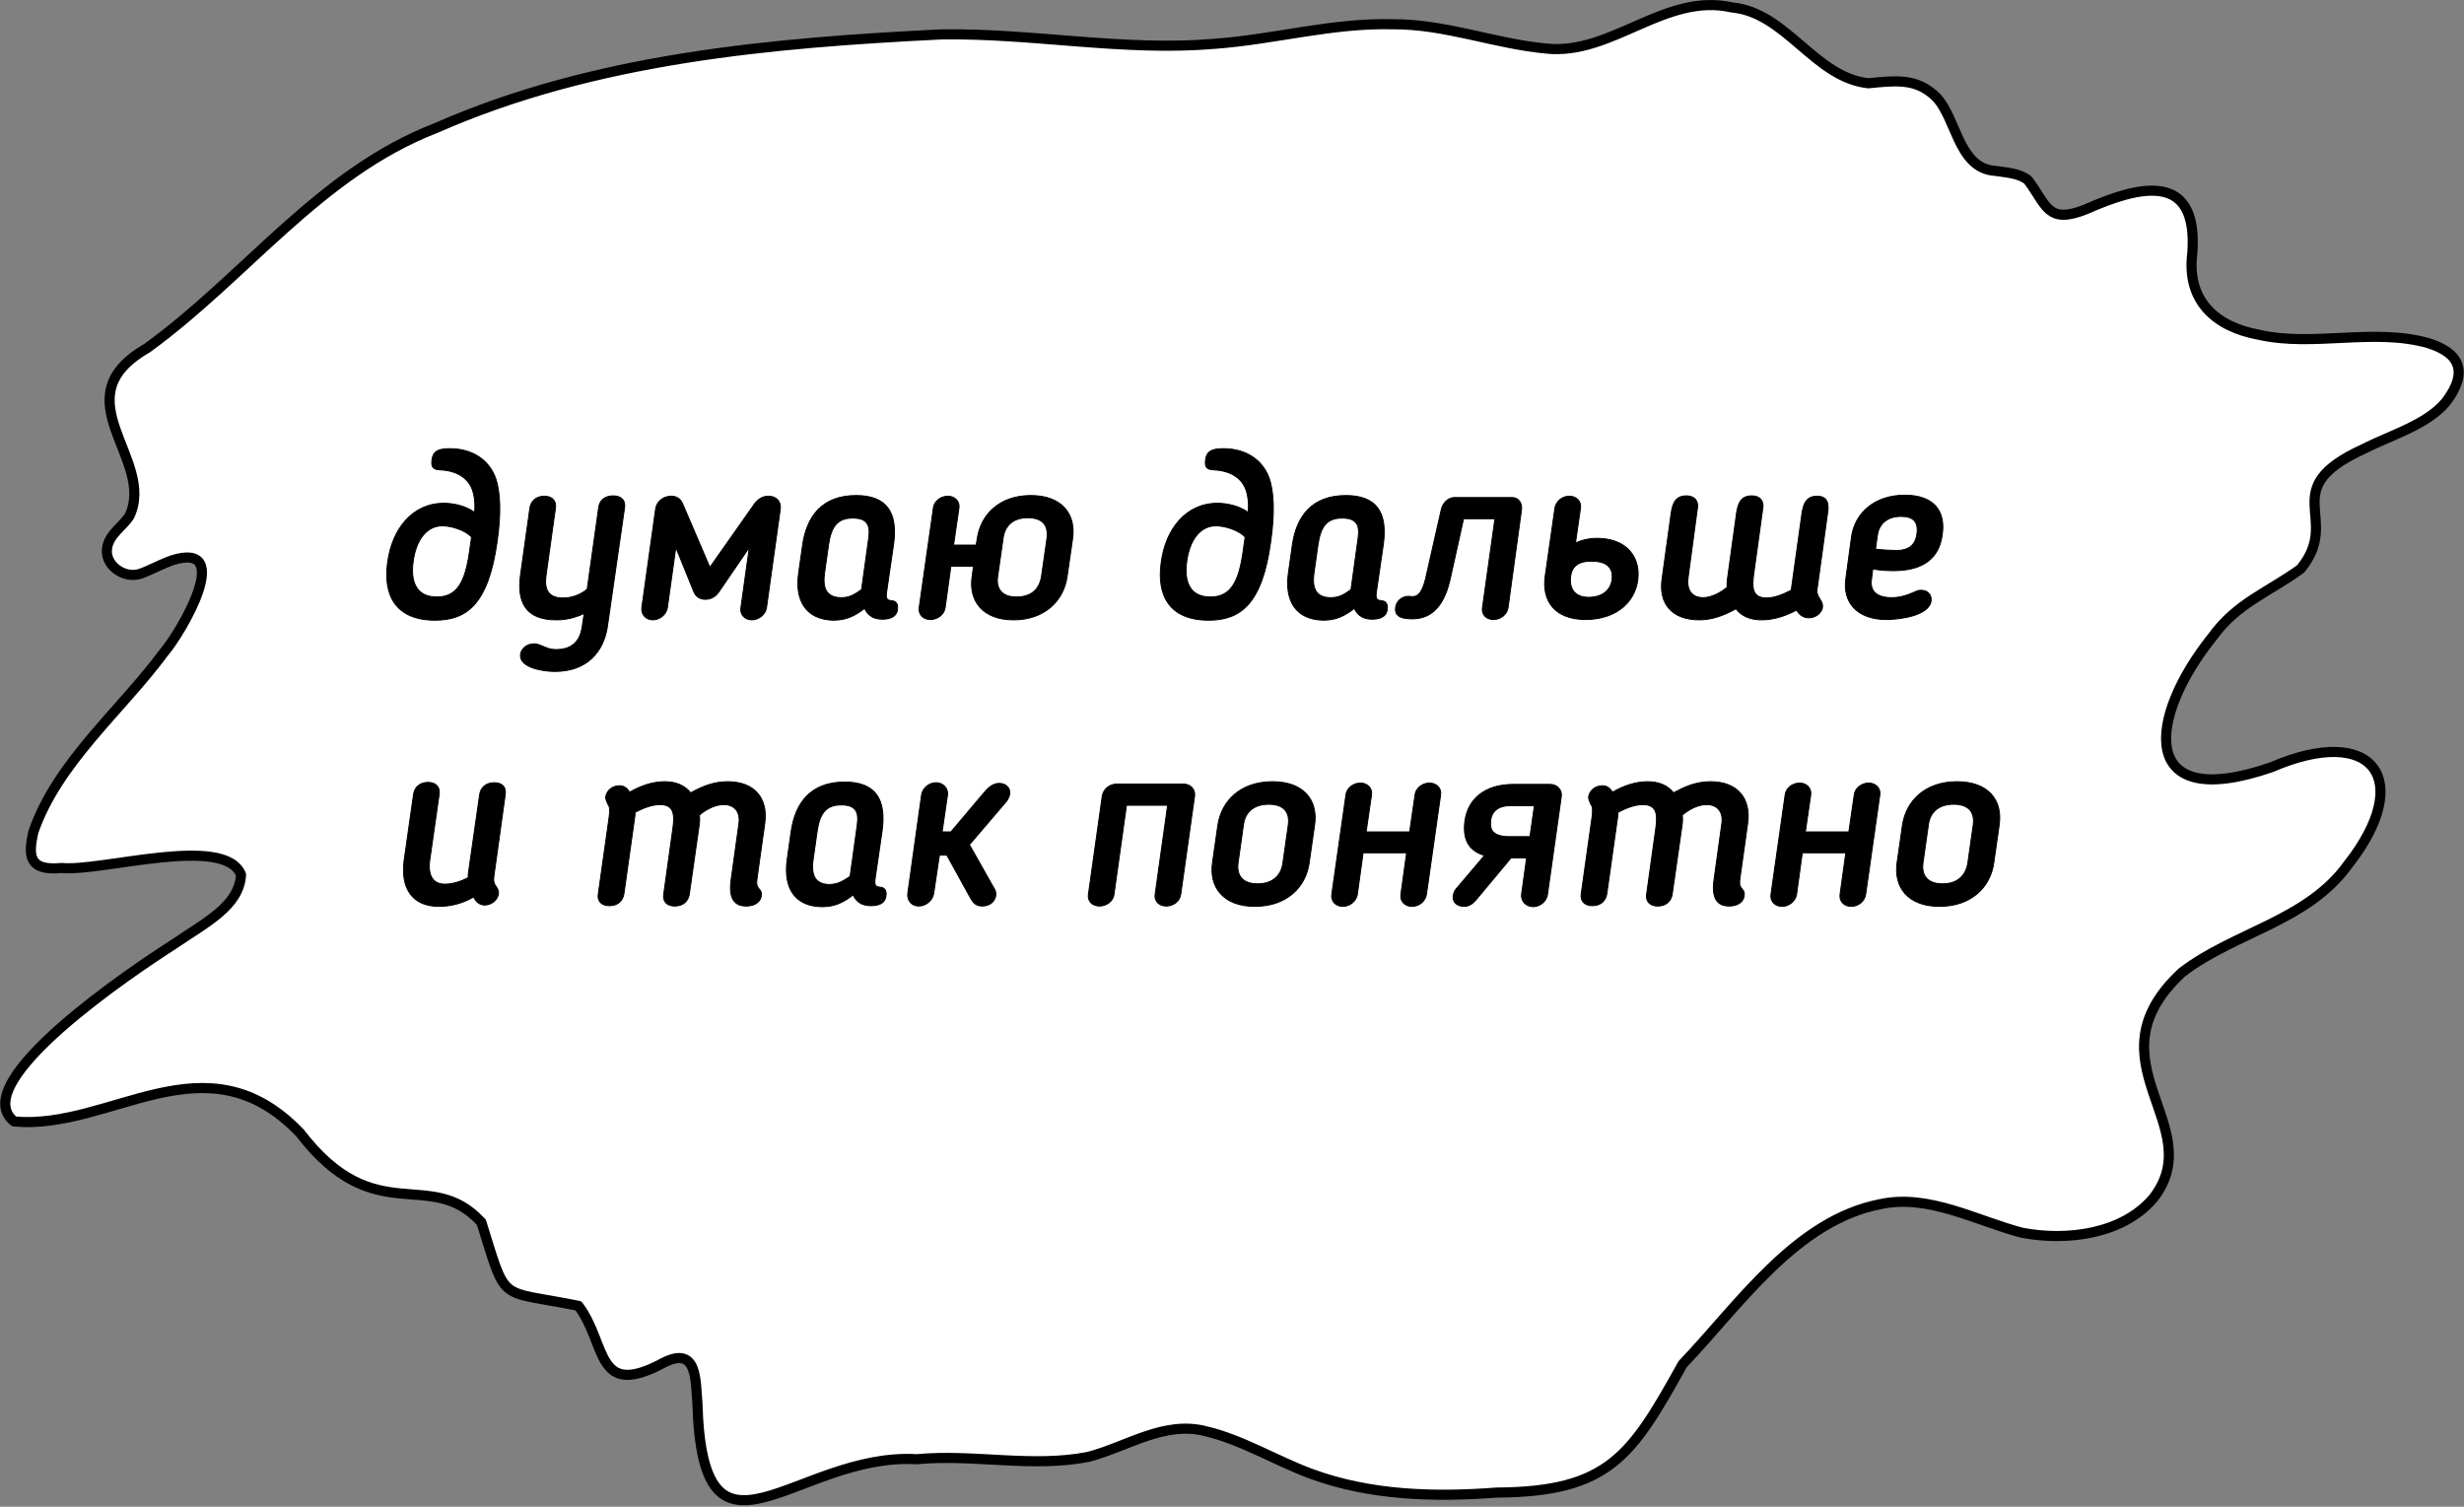
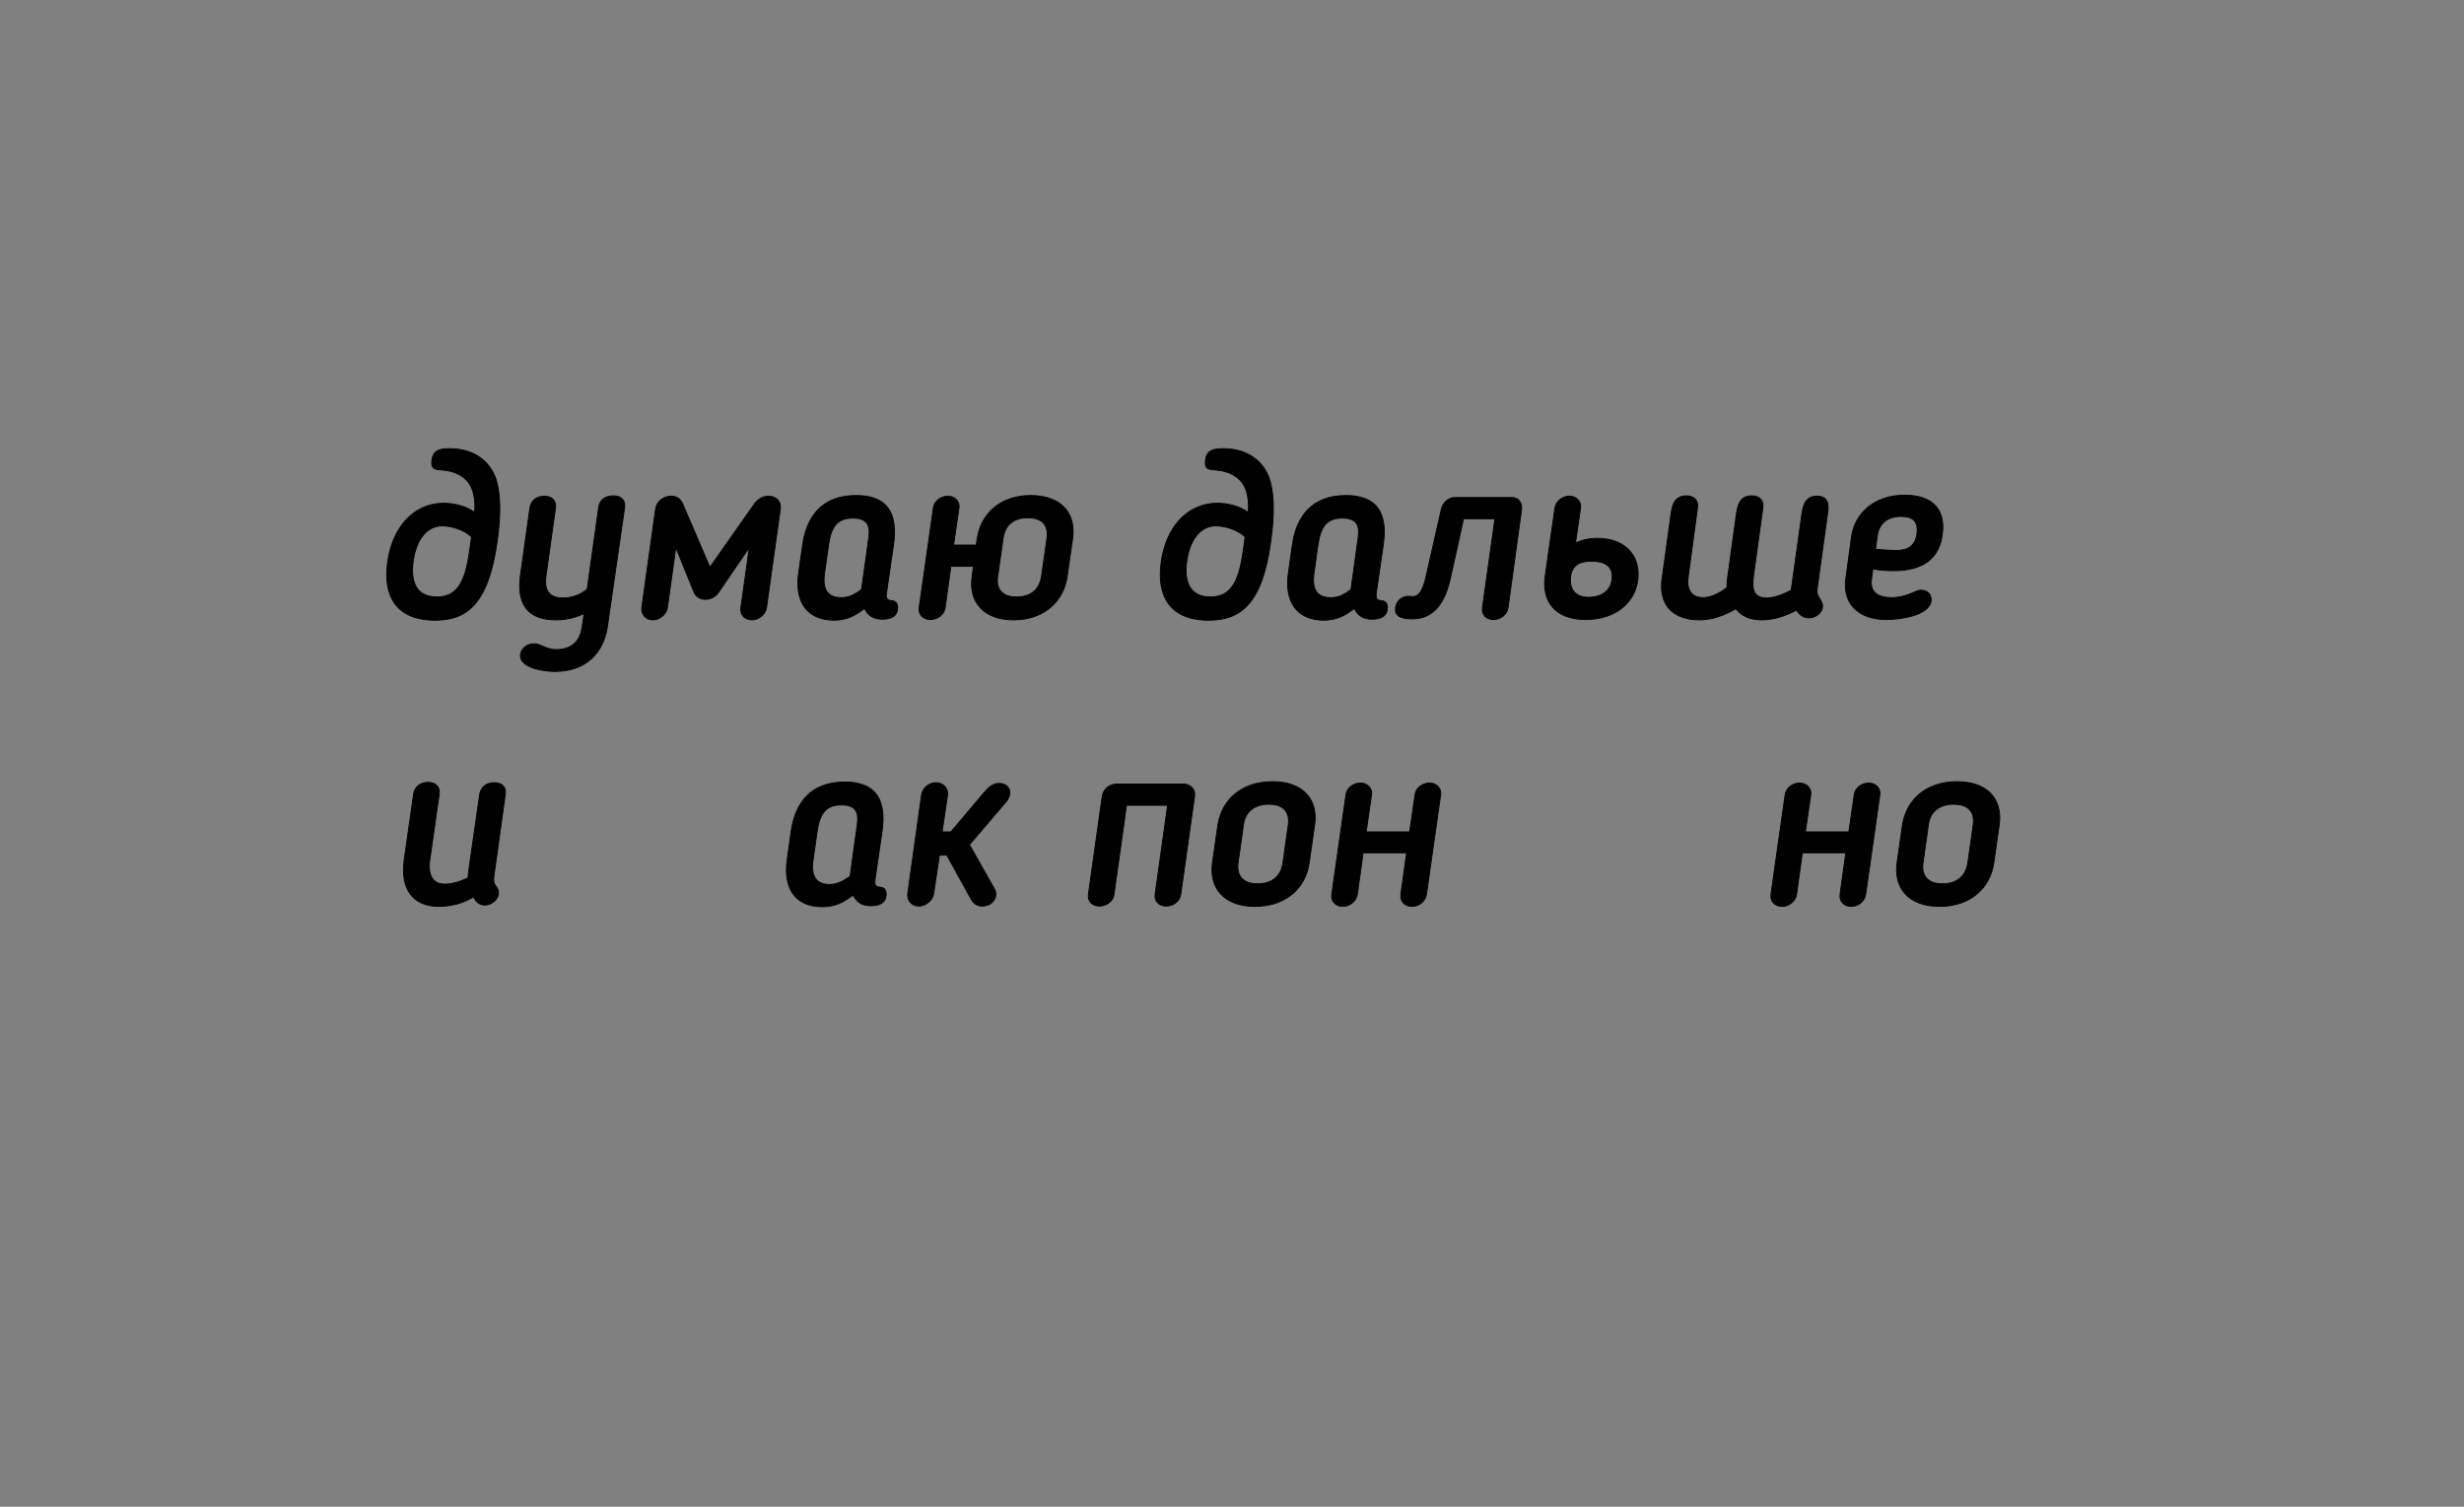
<svg xmlns="http://www.w3.org/2000/svg" xmlns:xlink="http://www.w3.org/1999/xlink" version="1.1" id="Слой_1" x="0px" y="0px" viewBox="0 0 731 447" style="enable-background:new 0 0 731 447;" xml:space="preserve">
  <rect x="0" y="0" width="731" height="447" fill="#808080" stroke="none" />
  <style type="text/css"> .st0{clip-path:url(#SVGID_00000169521499756610415980000009360317487626370959_);} .st1{fill-rule:evenodd;clip-rule:evenodd;fill:#FFFFFF;stroke:#000000;stroke-width:3;stroke-linecap:round;stroke-linejoin:round;} .st2{stroke:#000000;stroke-width:0.283;stroke-miterlimit:10;} </style>
  <g>
    <defs>
-       <rect id="SVGID_1_" y="0" width="730.9" height="446.6" />
-     </defs>
+       </defs>
    <clipPath id="SVGID_00000183224859796160889350000007772172008044498093_">
      <use xlink:href="#SVGID_1_" style="overflow:visible;" />
    </clipPath>
    <g style="clip-path:url(#SVGID_00000183224859796160889350000007772172008044498093_);">
-       <path class="st1" d="M673.9,227.6c-39.9,13.8-36.8-14.7-17.5-38.7c7.2-10,16.6-13.2,26.1-20.1c12.5-15.1-7.6-23.6,18.7-35.6 c8-4.1,18.7-7.1,24.4-13.9c6.8-8.9,4.2-14.6-5.2-17.5c-16.1-4.6-34.2,1.2-50.3-2.5c-12.6-2.3-21.5-9.9-19.7-24.2 c1.8-24.5-15.8-20-31.6-13c-11.5,4.6-11.6-1.4-17.2-8.7c-2.6-2-6.2-2.2-9.6-2.7c-11.7-0.7-11.5-17.3-18.7-22.9 c-5.4-4.5-11-3.9-19-3.1c-16-1.7-24.3-21-40.5-22.5c-19.9-4.5-35.6,14.3-55.1,12.2c-15.2-1.4-30-7.3-45.4-7.2 c-17.9-0.5-35.2,4.5-53,5.8c-26.9,2.3-53.9-3.2-80.9-2.8c-50.8,2.5-103.1,7.1-150.1,27.8c-34.6,13.4-56.4,44.1-85.7,65.3 c-25.9,14.9,2.8,32.9-5.2,49.8c-2,3.1-5.9,5.3-6.6,9.3c-0.9,4.8,4.1,8.7,8.5,8.1c2-0.1,6.6-2.8,10.8-4.3 c18.6-5.8,2.8,21.2-2.5,27.4C35.9,210.8,17,226.2,9.9,246.8c-1.5,6.8-1.6,11.7,8.4,10.7c11.6,1.2,48.4-10.1,53.2,2 c-0.5,9.3-10.4,14.1-20.2,20.8c-10.8,6.9-61.8,40.8-47.1,52.4c28.7,2.7,56.8-25.9,84.8,3.4c22.4,29.2,38.5,9.8,53.8,26.5 c7.7,24.5,4.6,19.9,28.8,24.8c8.6,11.4,4.9,27.9,25.4,16.8c10-5,9.3,5.5,9.9,12c1.5,54.6,29.2,14.6,65.1,16.7 c16.8-1.6,34.3,2.6,50.9-0.7c11.5-3,22.5-10.8,34.8-7.6c10.7,2.5,20.7,8.7,31.2,12.6c17.6,6.5,36.7,7,55.1,5.6 c33.5-0.2,40.1-11,55.2-38.1c16.8-17.6,33.6-42.7,58.8-47.5c14.2-3,28.2,4.9,41.8,8.5c13.5,2.6,30,0.4,39-10.2 c16.9-21.6-20-40.5,8.5-67c15.6-12,37.2-15.2,49.3-32C716.4,231.3,704.1,214.6,673.9,227.6z" />
-     </g>
+       </g>
  </g>
  <g>
    <path class="st2" d="M129.1,184c-11.7,0-15.5-7.4-14.1-17.2c1.3-9.8,7.3-17.5,16.7-17.5c2.4,0,6.2,0.6,9.1,2.7 c0.3-3-0.2-5.2-0.5-6.2c-1-3.4-4-6.1-9.6-6.4c-1.8-0.1-3-0.4-2.5-3.3c0.4-2.1,1.6-3,5.2-3c7.1,0,11.6,3.6,13.5,8.4 c1.6,4.2,1.8,10.8,0.6,19.1C144.9,179.3,138.4,184,129.1,184z M139.9,159.3c-1.9-2-5.9-3.3-8.7-3.3c-4.5,0-7.7,4-8.6,10.4 c-0.9,6.2,0.9,10.7,7,10.7c5.9,0,8.4-4.2,9.7-13.6L139.9,159.3z" />
    <path class="st2" d="M180.2,185.9c-1.1,7.4-6,13.3-15.6,13.3c-3.5,0-10.2-1.1-10.2-4.7c0-1.9,1.8-3.5,4-3.5c0.4,0,0.9,0,1.6,0.3 c1.6,0.6,2.8,1.4,5,1.4c4.7,0,7.1-2.5,7.7-6.7l0.6-4c-2.6,1.2-5.2,1.9-8.3,1.9c-9.4,0-11.6-5.7-10.6-13.2l2.8-20 c0.3-2,1.8-3.5,4.3-3.5c2.4,0,3.6,1.5,3.3,3.5l-2.8,20c-0.6,4.2,0.7,6.7,5,6.7c2.5,0,5-0.8,7.2-2.6l3.4-24.2c0.2-2,1.7-3.5,4.3-3.5 c2.6,0,3.7,1.5,3.4,3.5L180.2,185.9z" />
    <path class="st2" d="M209.2,177.8c-1.6,0-2.8-0.9-3.3-2.1l-5.4-13.3l-2.5,17.9c-0.3,2-2.3,3.6-4.3,3.6c-2.1,0-3.5-1.6-3.3-3.6 l4.1-29.3c0.3-2.2,2.3-3.8,4.6-3.8c1.8,0,2.8,0.9,3.4,2.2l8.1,18.9l13.3-18.9c1-1.3,2.3-2.2,4.1-2.2c2.3,0,3.8,1.6,3.5,3.8 l-4.1,29.3c-0.3,2-2.3,3.6-4.3,3.6c-2.2,0-3.6-1.6-3.3-3.6l2.5-17.9l-9.1,13.3c-0.9,1.3-2.3,2.1-3.9,2.1H209.2z" />
    <path class="st2" d="M236.9,170.2l1.2-8.5c1.2-8.4,5.7-14.7,15.9-14.7c9.2,0,12.4,5.2,11.1,14.5l-2.1,14.4 c-0.3,2.1,0.6,2.2,1.5,2.3c1.3,0.1,1.8,0.9,1.8,2c0,2.4-1.6,3.5-4.5,3.5c-2.3,0-4.2-0.8-5.3-3.2c-3,2.3-5.5,3.5-9.3,3.5 C239.2,183.8,235.8,178.3,236.9,170.2z M255.6,174.9l2.1-15.2c0.6-4-0.5-6-4.7-6c-4.5,0-6.4,2.4-7.2,8l-1.2,8.5 c-0.6,4.7,0.9,7.1,5,7.1C251.7,177.3,253.1,176.7,255.6,174.9z" />
    <path class="st2" d="M276,183.8c-2.2,0-3.6-1.6-3.3-3.6l4.2-29.5c0.2-1.9,2.1-3.5,4.3-3.5c2.1,0,3.6,1.6,3.3,3.5l-1.6,11h6.7 l0.3-1.8c1-7.3,6.7-12.9,15.9-12.9c9.3,0,13.5,5.6,12.4,12.9l-1.6,11.1c-1,7.2-6.7,12.9-15.9,12.9c-9.2,0-13.4-5.7-12.3-12.9l0.4-3 h-6.7l-1.7,12.3C280.1,182.3,278.2,183.8,276,183.8z M309,170.9l1.6-11.2c0.5-3.8-1.3-6.1-5.7-6.1c-4.3,0-6.8,2.3-7.3,6.1 l-1.6,11.2c-0.6,3.8,1.3,6.2,5.5,6.2C306,177.1,308.4,174.8,309,170.9z" />
    <path class="st2" d="M358.6,184c-11.7,0-15.5-7.4-14.1-17.2c1.3-9.8,7.3-17.5,16.7-17.5c2.4,0,6.2,0.6,9.1,2.7 c0.3-3-0.2-5.2-0.5-6.2c-1-3.4-4-6.1-9.6-6.4c-1.8-0.1-3-0.4-2.5-3.3c0.4-2.1,1.6-3,5.2-3c7.1,0,11.6,3.6,13.5,8.4 c1.6,4.2,1.8,10.8,0.6,19.1C374.5,179.3,367.9,184,358.6,184z M369.4,159.3c-1.9-2-5.9-3.3-8.7-3.3c-4.5,0-7.7,4-8.6,10.4 c-0.9,6.2,0.9,10.7,7,10.7c5.9,0,8.4-4.2,9.7-13.6L369.4,159.3z" />
    <path class="st2" d="M382.2,170.2l1.2-8.5c1.2-8.4,5.7-14.7,15.9-14.7c9.2,0,12.4,5.2,11.1,14.5l-2.1,14.4 c-0.3,2.1,0.6,2.2,1.5,2.3c1.3,0.1,1.8,0.9,1.8,2c0,2.4-1.6,3.5-4.5,3.5c-2.3,0-4.2-0.8-5.3-3.2c-3,2.3-5.5,3.5-9.3,3.5 C384.5,183.8,381.1,178.3,382.2,170.2z M400.8,174.9l2.1-15.2c0.6-4-0.5-6-4.7-6c-4.5,0-6.4,2.4-7.2,8l-1.2,8.5 c-0.6,4.7,0.9,7.1,5,7.1C396.9,177.3,398.4,176.7,400.8,174.9z" />
    <path class="st2" d="M443.1,183.8c-2.2,0-3.6-1.5-3.3-3.5l3.7-26.4h-9.3c-1.3,5.9-2.6,11.7-3.9,17.6c-1.6,7.4-5,12.1-11.3,12.1 c-2.5,0-5-0.4-5-2.8c0-2.5,2-3.9,3.8-3.9c0.6,0,0.8,0.1,1.3,0.1c1.8,0,2.9-1.7,3.8-5.2l4.7-20.7c0.5-2.1,2.2-3.5,3.9-3.5h17 c2.4,0,3.1,2.1,2.9,3.6l-4,29.1C447.1,182.3,445.2,183.8,443.1,183.8z" />
    <path class="st2" d="M467.4,161.1c1.9-0.9,4.1-1.4,6.4-1.4c7.9,0,12.2,4.6,12.2,10.6c0,7.6-6,13.5-15.6,13.5c-9.2,0-13-5.6-12-12.8 l2.9-20.3c0.3-1.9,2.1-3.5,4.3-3.5c2.1,0,3.6,1.6,3.3,3.5L467.4,161.1z M465.9,172.2c0,3,1.8,5,5.4,5c4.3,0,7-2.4,7-6.2 c0-2.8-1.9-4.5-6-4.5C467.7,166.4,465.9,168.5,465.9,172.2z" />
    <path class="st2" d="M500.8,171.5c-0.4,3.3,0.9,5.8,4.5,5.8c2.2,0,5-1.3,7.1-3.1c-0.1-0.8,0-1.6,0.1-2.6l2.7-19.5 c0.4-2.5,1.1-5,4.5-5c2.4,0,3.6,1.5,3.3,3.5l-2.7,19.6c-0.6,4.2-0.4,7.2,3.8,7.2c2.3,0,5-1.1,7.3-2.3l3.2-22.9c0.4-2.5,1.1-5,4.5-5 c3.3,0,3.5,2.6,3.1,5l-3.1,22.5c-0.4,2.4,1.6,3.2,1.6,5.1c0,2.1-2.2,3.5-4,3.5c-1.7,0-2.9-0.9-3.7-2.3c-3.4,1.8-6.9,2.9-10.3,2.9 c-3.5,0-6-1.1-7.7-3.3c-3.7,2.1-7.3,3.3-10.8,3.3c-8.4,0-12.2-5-11.1-12.3l2.7-19.5c0.4-2.5,1.1-5,4.5-5c2.4,0,3.6,1.5,3.3,3.5 L500.8,171.5z" />
    <path class="st2" d="M555.6,168.8l-0.4,3.3c-0.4,3.2,1.5,5.2,6,5.2c2.6,0,4.6-0.7,7.1-1.8c0.2-0.1,0.8-0.4,1.6-0.4 c2.4,0,3.2,1.8,3,3.2c-0.6,4.3-9.1,5.5-13.3,5.5c-8.7,0-13-5.2-12-12.1l1.7-12.5c1-6.9,6.7-12.3,15.8-12.3 c8.6,0,12.2,4.7,11.1,11.8c-0.9,6.7-5.4,10.6-14.4,10.6C559.9,169.3,557.9,169.2,555.6,168.8z M564,153.2c-4,0-6.5,2.1-7,5.5 l-0.6,4.2c2.3,0.3,5.1,0.4,6.2,0.4c4,0,5.7-1.9,6.1-4.9C569.2,154.7,567.5,153.2,564,153.2z" />
    <path class="st2" d="M130.2,268.9c-8,0-11.4-5.5-10.3-13.7l2.8-19.6c0.3-2,1.8-3.5,4.3-3.5c2.4,0,3.6,1.5,3.3,3.5l-2.8,19.6 c-0.6,4.5,0.9,7.1,4.5,7.1c2.1,0,4.5-0.7,6.9-1.9c0-0.6,0-1.2,0.1-1.7l3.3-23c0.3-2,1.8-3.5,4.3-3.5c2.6,0,3.6,1.5,3.3,3.5 l-3.3,23.7c-0.4,2.5,0.1,2.8,0.7,3.8c0.4,0.5,0.6,1.1,0.6,1.9c-0.3,2.1-2.3,3.4-4.1,3.4c-1.6,0-2.6-1-3.3-2.4 C137.1,268.1,133.5,268.9,130.2,268.9z" />
-     <path class="st2" d="M219.2,244.4c0.5-3.2-1-5.7-4.5-5.7c-2.4,0-5.1,1.3-7.2,3.1c0.1,0.8,0.1,1.6,0,2.5l-3,21 c-0.3,2-1.8,3.5-4.3,3.5c-2.6,0-3.6-1.6-3.3-3.5l2.7-19.4c0.6-4.2,0.4-7.2-3.8-7.2c-2.4,0-5.2,1.1-7.4,2.3c0,0.5,0,1.1-0.1,1.5 l-3.2,22.7c-0.3,2-1.8,3.5-4.3,3.5c-2.6,0-3.6-1.6-3.3-3.5l3.2-22.7c0.4-3.1,0-3.3-0.4-4c-0.4-0.9-0.6-1.3-0.6-2.1 c0.3-2,2.1-3.3,4.1-3.3c1.4,0,2.3,0.8,3,1.9c3.5-2,7-3.1,10.4-3.1s5.9,1.1,7.7,3.3c3.8-2.1,7.1-3.3,11-3.3c8,0,12,5,11,12.3 l-2.3,16.4c-0.2,1.5-0.2,2.1,0.6,3.1c0.4,0.4,0.7,0.9,0.7,1.6c0,2.1-1.8,3.5-4.5,3.5c-2.3,0-5.5-0.9-4.5-7.8L219.2,244.4z" />
    <path class="st2" d="M233.5,255.2l1.2-8.5c1.2-8.4,5.7-14.7,15.9-14.7c9.2,0,12.4,5.2,11.1,14.5l-2.1,14.4 c-0.3,2.1,0.6,2.2,1.5,2.3c1.3,0.1,1.8,0.9,1.8,2c0,2.4-1.6,3.5-4.5,3.5c-2.3,0-4.2-0.8-5.3-3.2c-3,2.3-5.5,3.5-9.3,3.5 C235.8,268.9,232.4,263.4,233.5,255.2z M252.2,260l2.1-15.2c0.6-4-0.5-6-4.7-6c-4.5,0-6.4,2.4-7.2,8l-1.2,8.5 c-0.6,4.7,0.9,7.1,5,7.1C248.3,262.3,249.7,261.7,252.2,260z" />
    <path class="st2" d="M277,265.1c-0.3,2-2.3,3.7-4.4,3.7c-2.2,0-3.5-1.7-3.3-3.7l4.1-29.3c0.3-1.9,2.1-3.6,4.3-3.6 c2.1,0,3.7,1.7,3.4,3.7l-1.6,10.9h2.6l9.8-11.6c1.3-1.5,2.6-2.8,4.5-2.8c1.8,0,3.2,1.1,3.2,2.8c0,0.6-0.4,1.7-0.9,2.4l-11.1,13 l7.4,13.1c0.4,0.6,0.5,1.4,0.4,2.1c-0.4,2-2.1,3-4,3c-2.1,0-2.9-1.3-3.6-2.6l-6.9-12.5h-2.2L277,265.1z" />
    <path class="st2" d="M326.2,268.8c-2.2,0-3.6-1.5-3.3-3.5l4.1-29.1c0.3-2,2.1-3.6,4.3-3.6h19.8c2.1,0,3.6,1.6,3.3,3.6l-4.1,29.1 c-0.3,2.1-2.2,3.5-4.3,3.5c-2.2,0-3.6-1.5-3.3-3.5l3.7-26.4h-12.2l-3.7,26.4C330.3,267.3,328.3,268.8,326.2,268.8z" />
    <path class="st2" d="M359.7,256l1.6-11.2c1.1-7.3,6.8-12.9,16.2-12.9s13.6,5.6,12.5,12.9l-1.6,11.2c-1,7.2-6.7,12.9-16.1,12.9 C362.9,268.9,358.7,263.2,359.7,256z M380.6,256l1.6-11.3c0.5-3.8-1.4-6.1-5.8-6.1s-7,2.3-7.5,6.1l-1.6,11.3 c-0.5,3.8,1.4,6.2,5.8,6.2C377.5,262.2,380.1,259.8,380.6,256z" />
    <path class="st2" d="M398.4,268.9c-2.2,0-3.6-1.6-3.3-3.6l4.2-29.5c0.2-1.9,2.1-3.5,4.3-3.5c2.1,0,3.6,1.6,3.3,3.5l-1.6,11h12.9 l1.6-11c0.2-1.9,2.1-3.5,4.3-3.5c2.1,0,3.6,1.6,3.3,3.5l-4.2,29.5c-0.3,2.1-2.2,3.6-4.3,3.6c-2.2,0-3.6-1.6-3.3-3.6l1.7-12.3h-12.9 l-1.7,12.3C402.4,267.3,400.5,268.9,398.4,268.9z" />
-     <path class="st2" d="M451.4,265.3l1.5-10.8h-4.6l-10.6,12.7c-1,1.1-2.1,1.7-3.3,1.7c-2.1,0-3.5-1.2-3.3-3.1 c0.1-0.6,0.4-1.6,0.9-2.1l8.4-9.9c-4.9-1.5-6.5-5-5.8-10.3c0.9-6.4,5.8-10.8,14.4-10.8h10.9c2.1,0,3.6,1.7,3.3,3.6l-4.1,29.1 c-0.3,2-2.2,3.6-4.3,3.6C452.6,268.9,451.2,267.3,451.4,265.3z M447.7,248.2h6.2l1.3-9.2h-6.9c-4,0-6.1,1.8-6.1,5.3 C442.1,246.2,443.1,248.2,447.7,248.2z" />
-     <path class="st2" d="M510.8,244.4c0.5-3.2-1-5.7-4.5-5.7c-2.4,0-5.1,1.3-7.2,3.1c0.1,0.8,0.1,1.6,0,2.5l-3,21 c-0.3,2-1.8,3.5-4.3,3.5s-3.6-1.6-3.3-3.5l2.7-19.4c0.6-4.2,0.4-7.2-3.8-7.2c-2.4,0-5.2,1.1-7.4,2.3c0,0.5,0,1.1-0.1,1.5l-3.2,22.7 c-0.3,2-1.8,3.5-4.3,3.5s-3.6-1.6-3.3-3.5l3.2-22.7c0.4-3.1,0-3.3-0.4-4c-0.4-0.9-0.6-1.3-0.6-2.1c0.3-2,2.1-3.3,4.1-3.3 c1.4,0,2.3,0.8,3,1.9c3.5-2,7-3.1,10.4-3.1s5.9,1.1,7.7,3.3c3.8-2.1,7.1-3.3,11-3.3c8,0,12,5,11,12.3l-2.3,16.4 c-0.2,1.5-0.2,2.1,0.6,3.1c0.4,0.4,0.7,0.9,0.7,1.6c0,2.1-1.8,3.5-4.5,3.5c-2.3,0-5.5-0.9-4.5-7.8L510.8,244.4z" />
    <path class="st2" d="M528.7,268.9c-2.2,0-3.6-1.6-3.3-3.6l4.2-29.5c0.2-1.9,2.1-3.5,4.3-3.5c2.1,0,3.6,1.6,3.3,3.5l-1.6,11h12.9 l1.6-11c0.2-1.9,2.1-3.5,4.3-3.5c2.1,0,3.6,1.6,3.3,3.5l-4.2,29.5c-0.3,2.1-2.2,3.6-4.3,3.6c-2.2,0-3.6-1.6-3.3-3.6l1.7-12.3h-12.9 l-1.7,12.3C532.7,267.3,530.8,268.9,528.7,268.9z" />
    <path class="st2" d="M562.8,256l1.6-11.2c1.1-7.3,6.8-12.9,16.2-12.9s13.6,5.6,12.5,12.9l-1.6,11.2c-1,7.2-6.7,12.9-16.1,12.9 S561.8,263.2,562.8,256z M583.8,256l1.6-11.3c0.5-3.8-1.4-6.1-5.8-6.1c-4.4,0-7,2.3-7.5,6.1l-1.6,11.3c-0.5,3.8,1.4,6.2,5.8,6.2 S583.2,259.8,583.8,256z" />
  </g>
</svg>